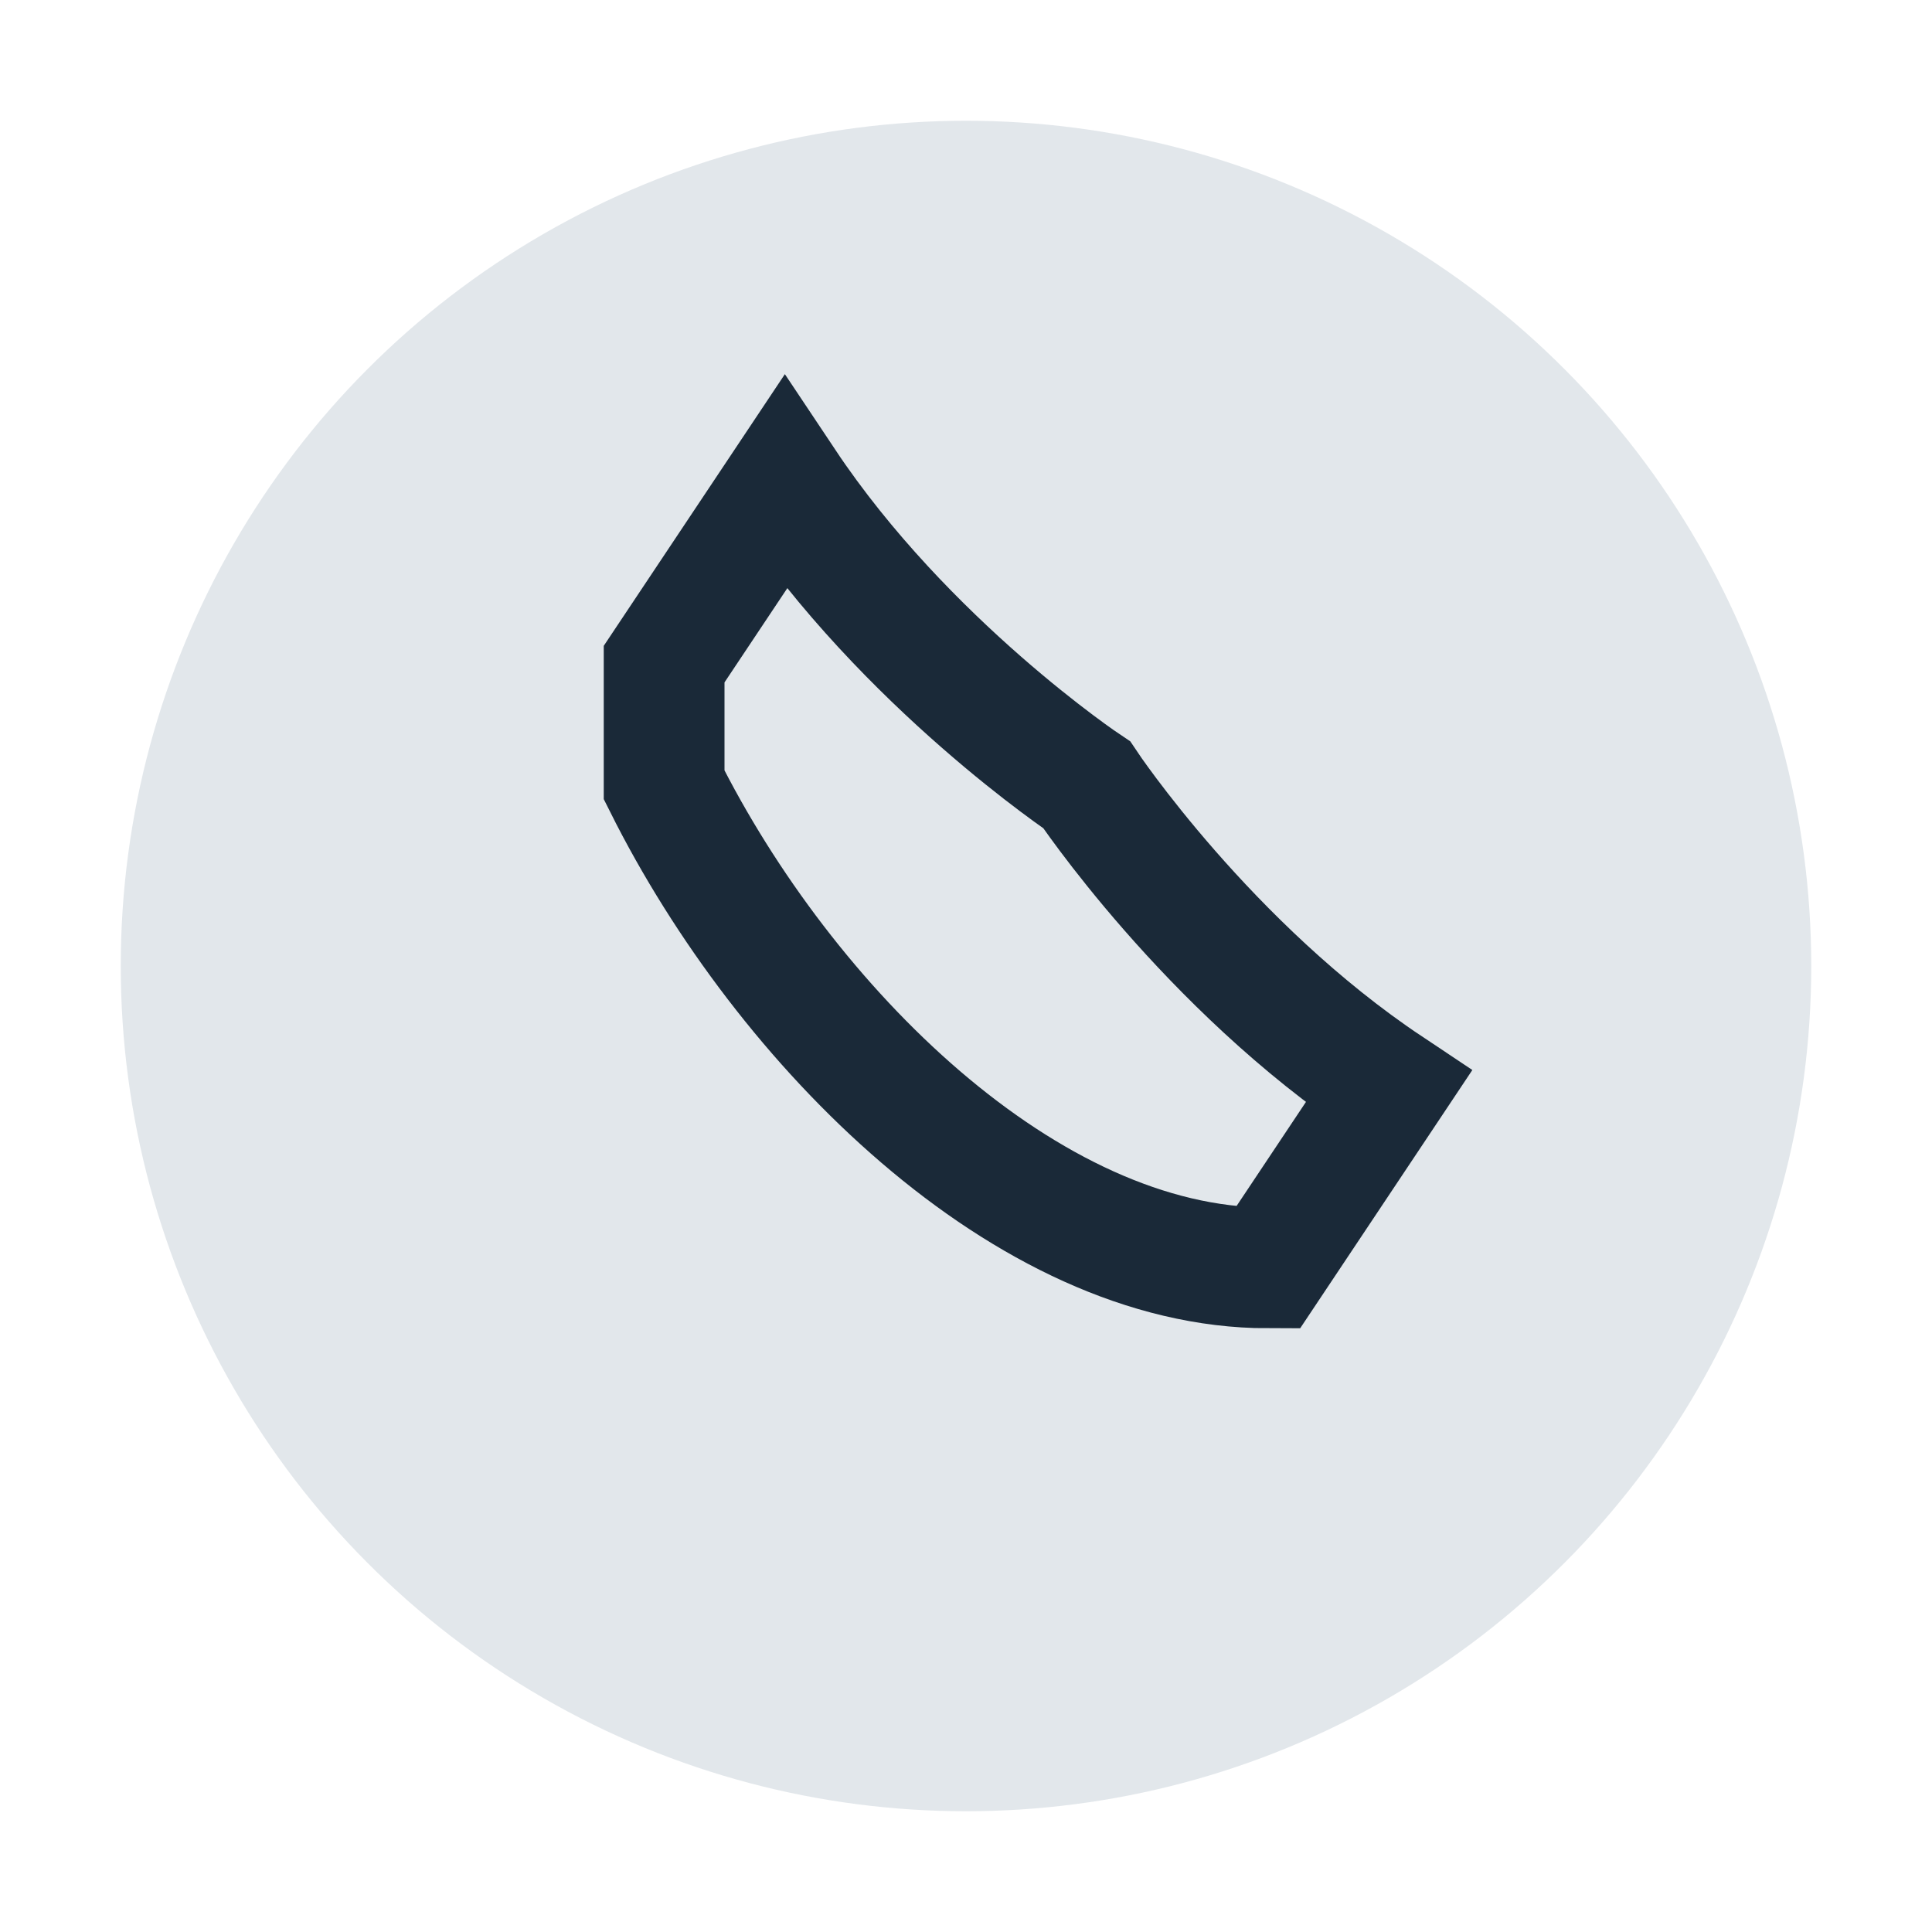
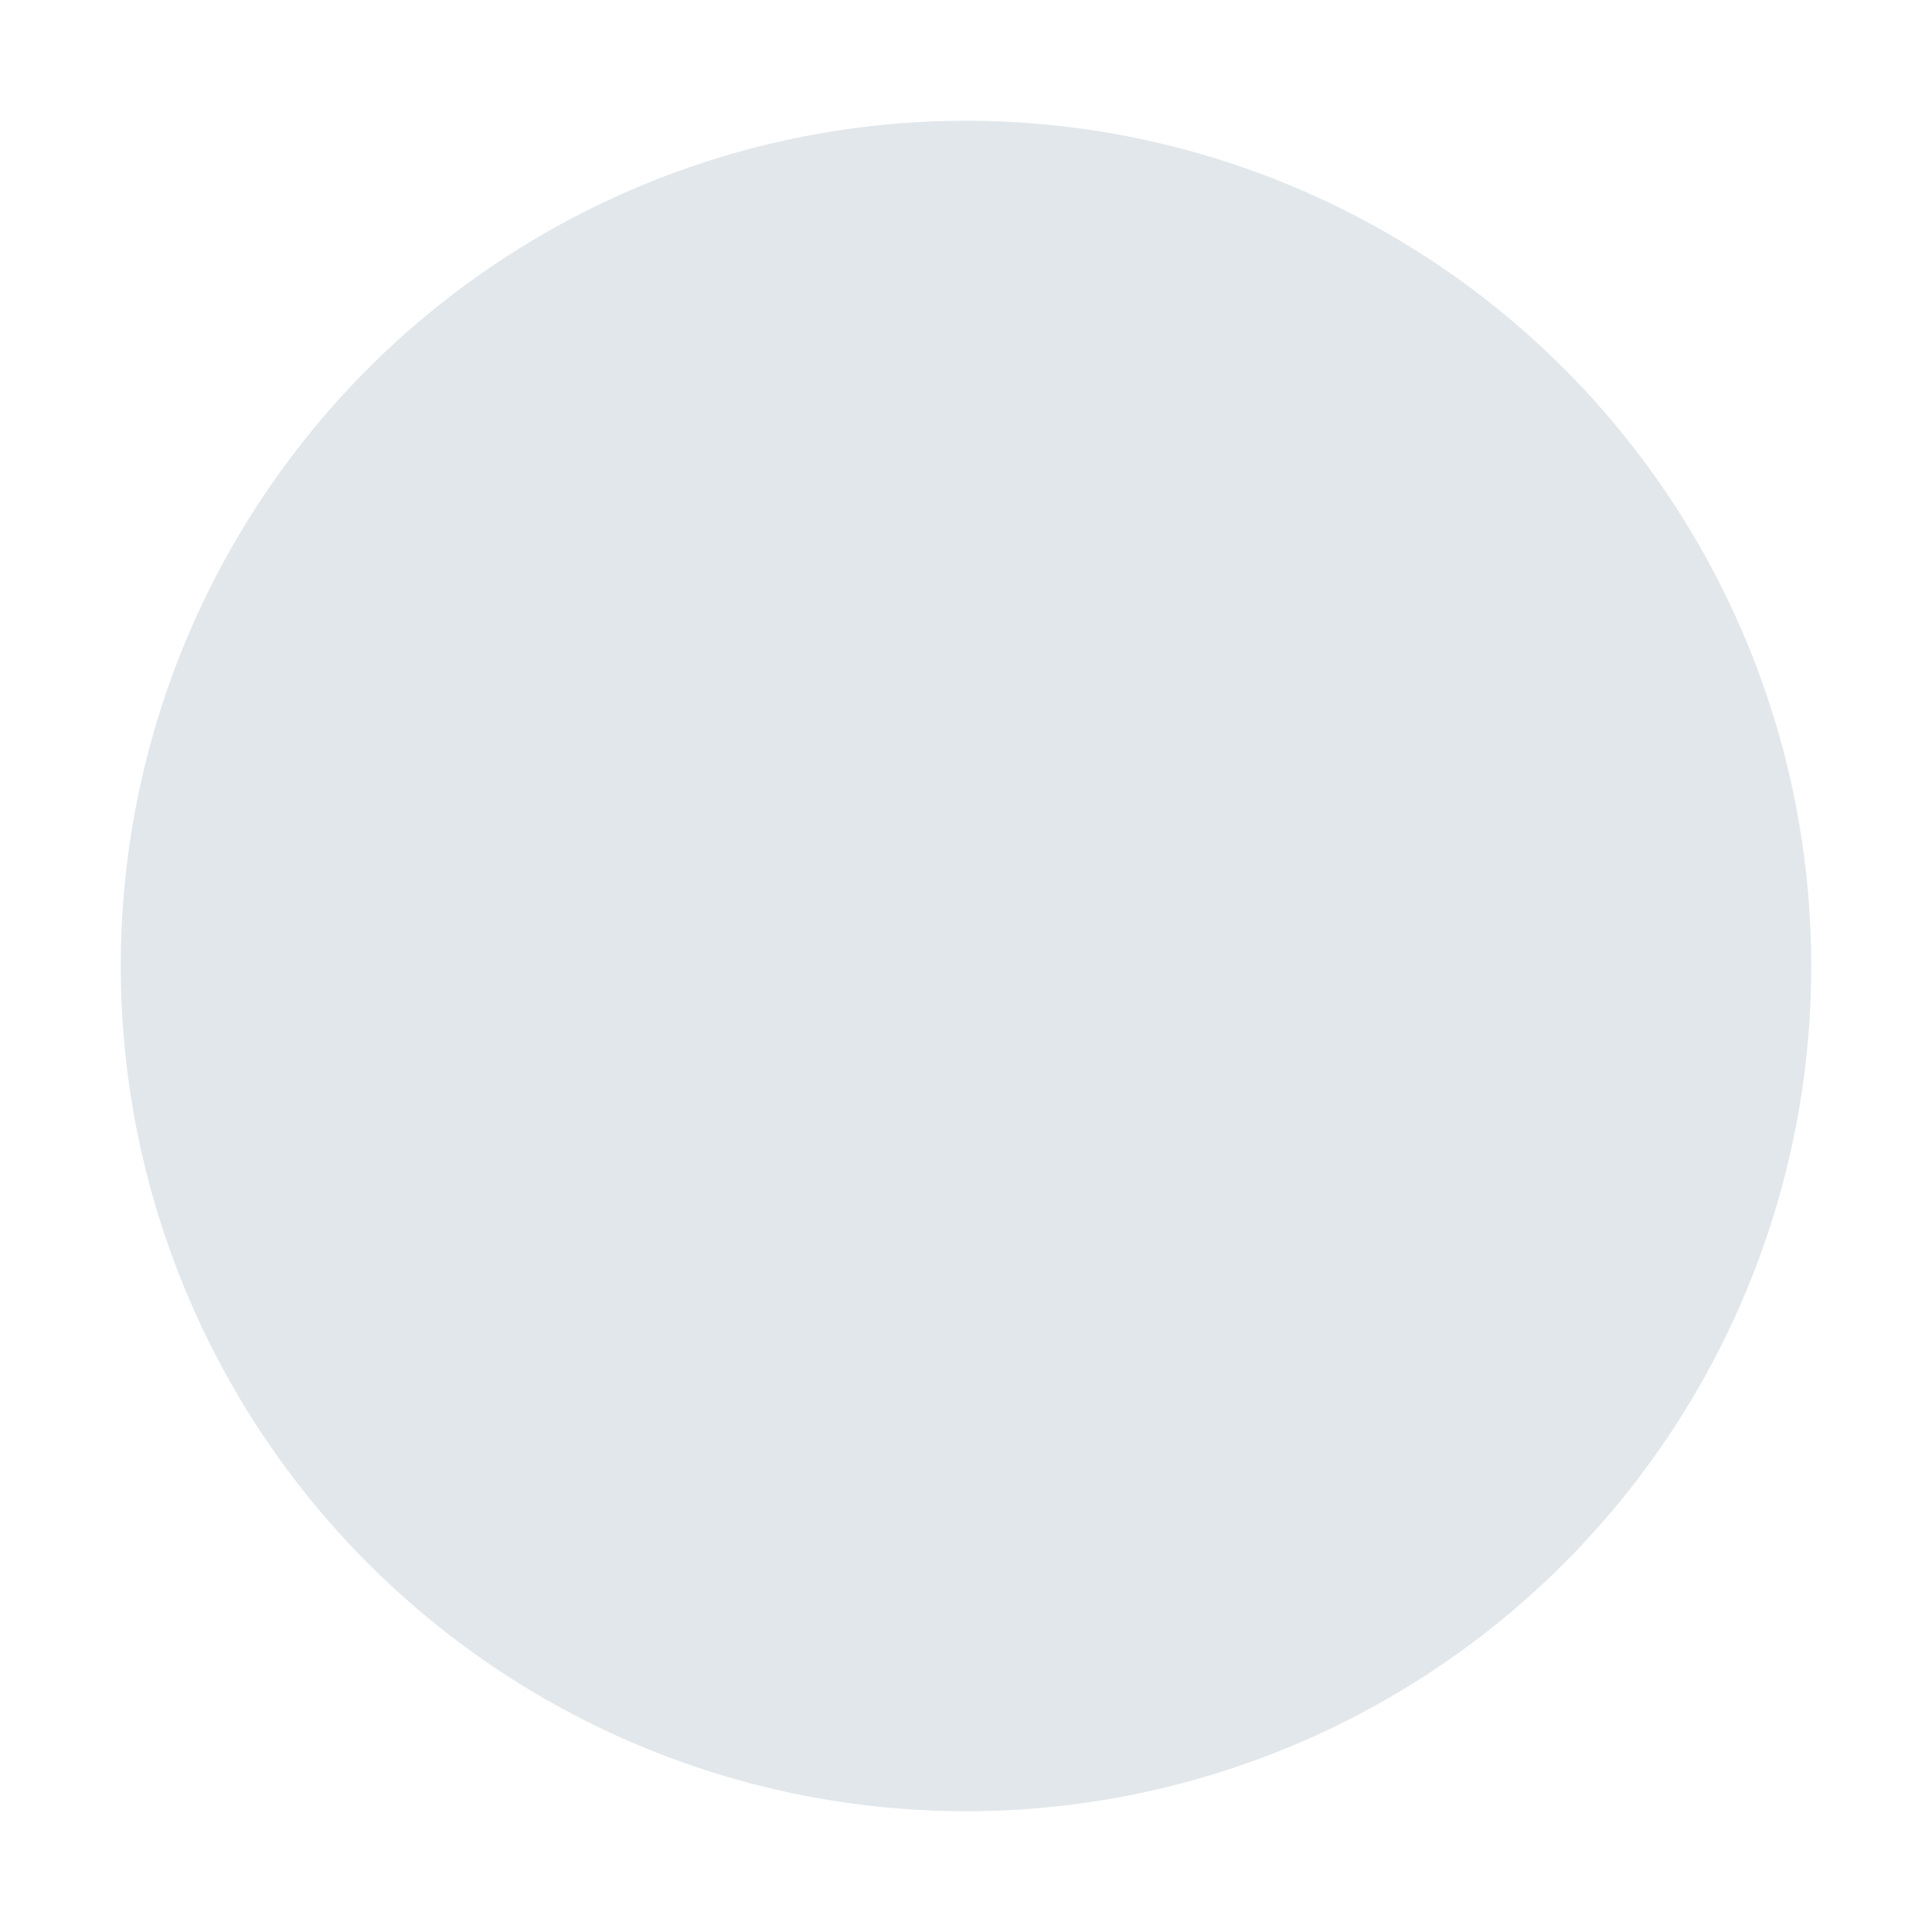
<svg xmlns="http://www.w3.org/2000/svg" width="32" height="32" viewBox="0 0 32 32">
  <circle cx="16" cy="16" r="14" fill="#E2E7EB" />
-   <path d="M11 13c2 4 6 8 10 8l2-3c-3-2-5-5-5-5s-3-2-5-5l-2 3z" fill="none" stroke="#1A2938" stroke-width="2" />
</svg>